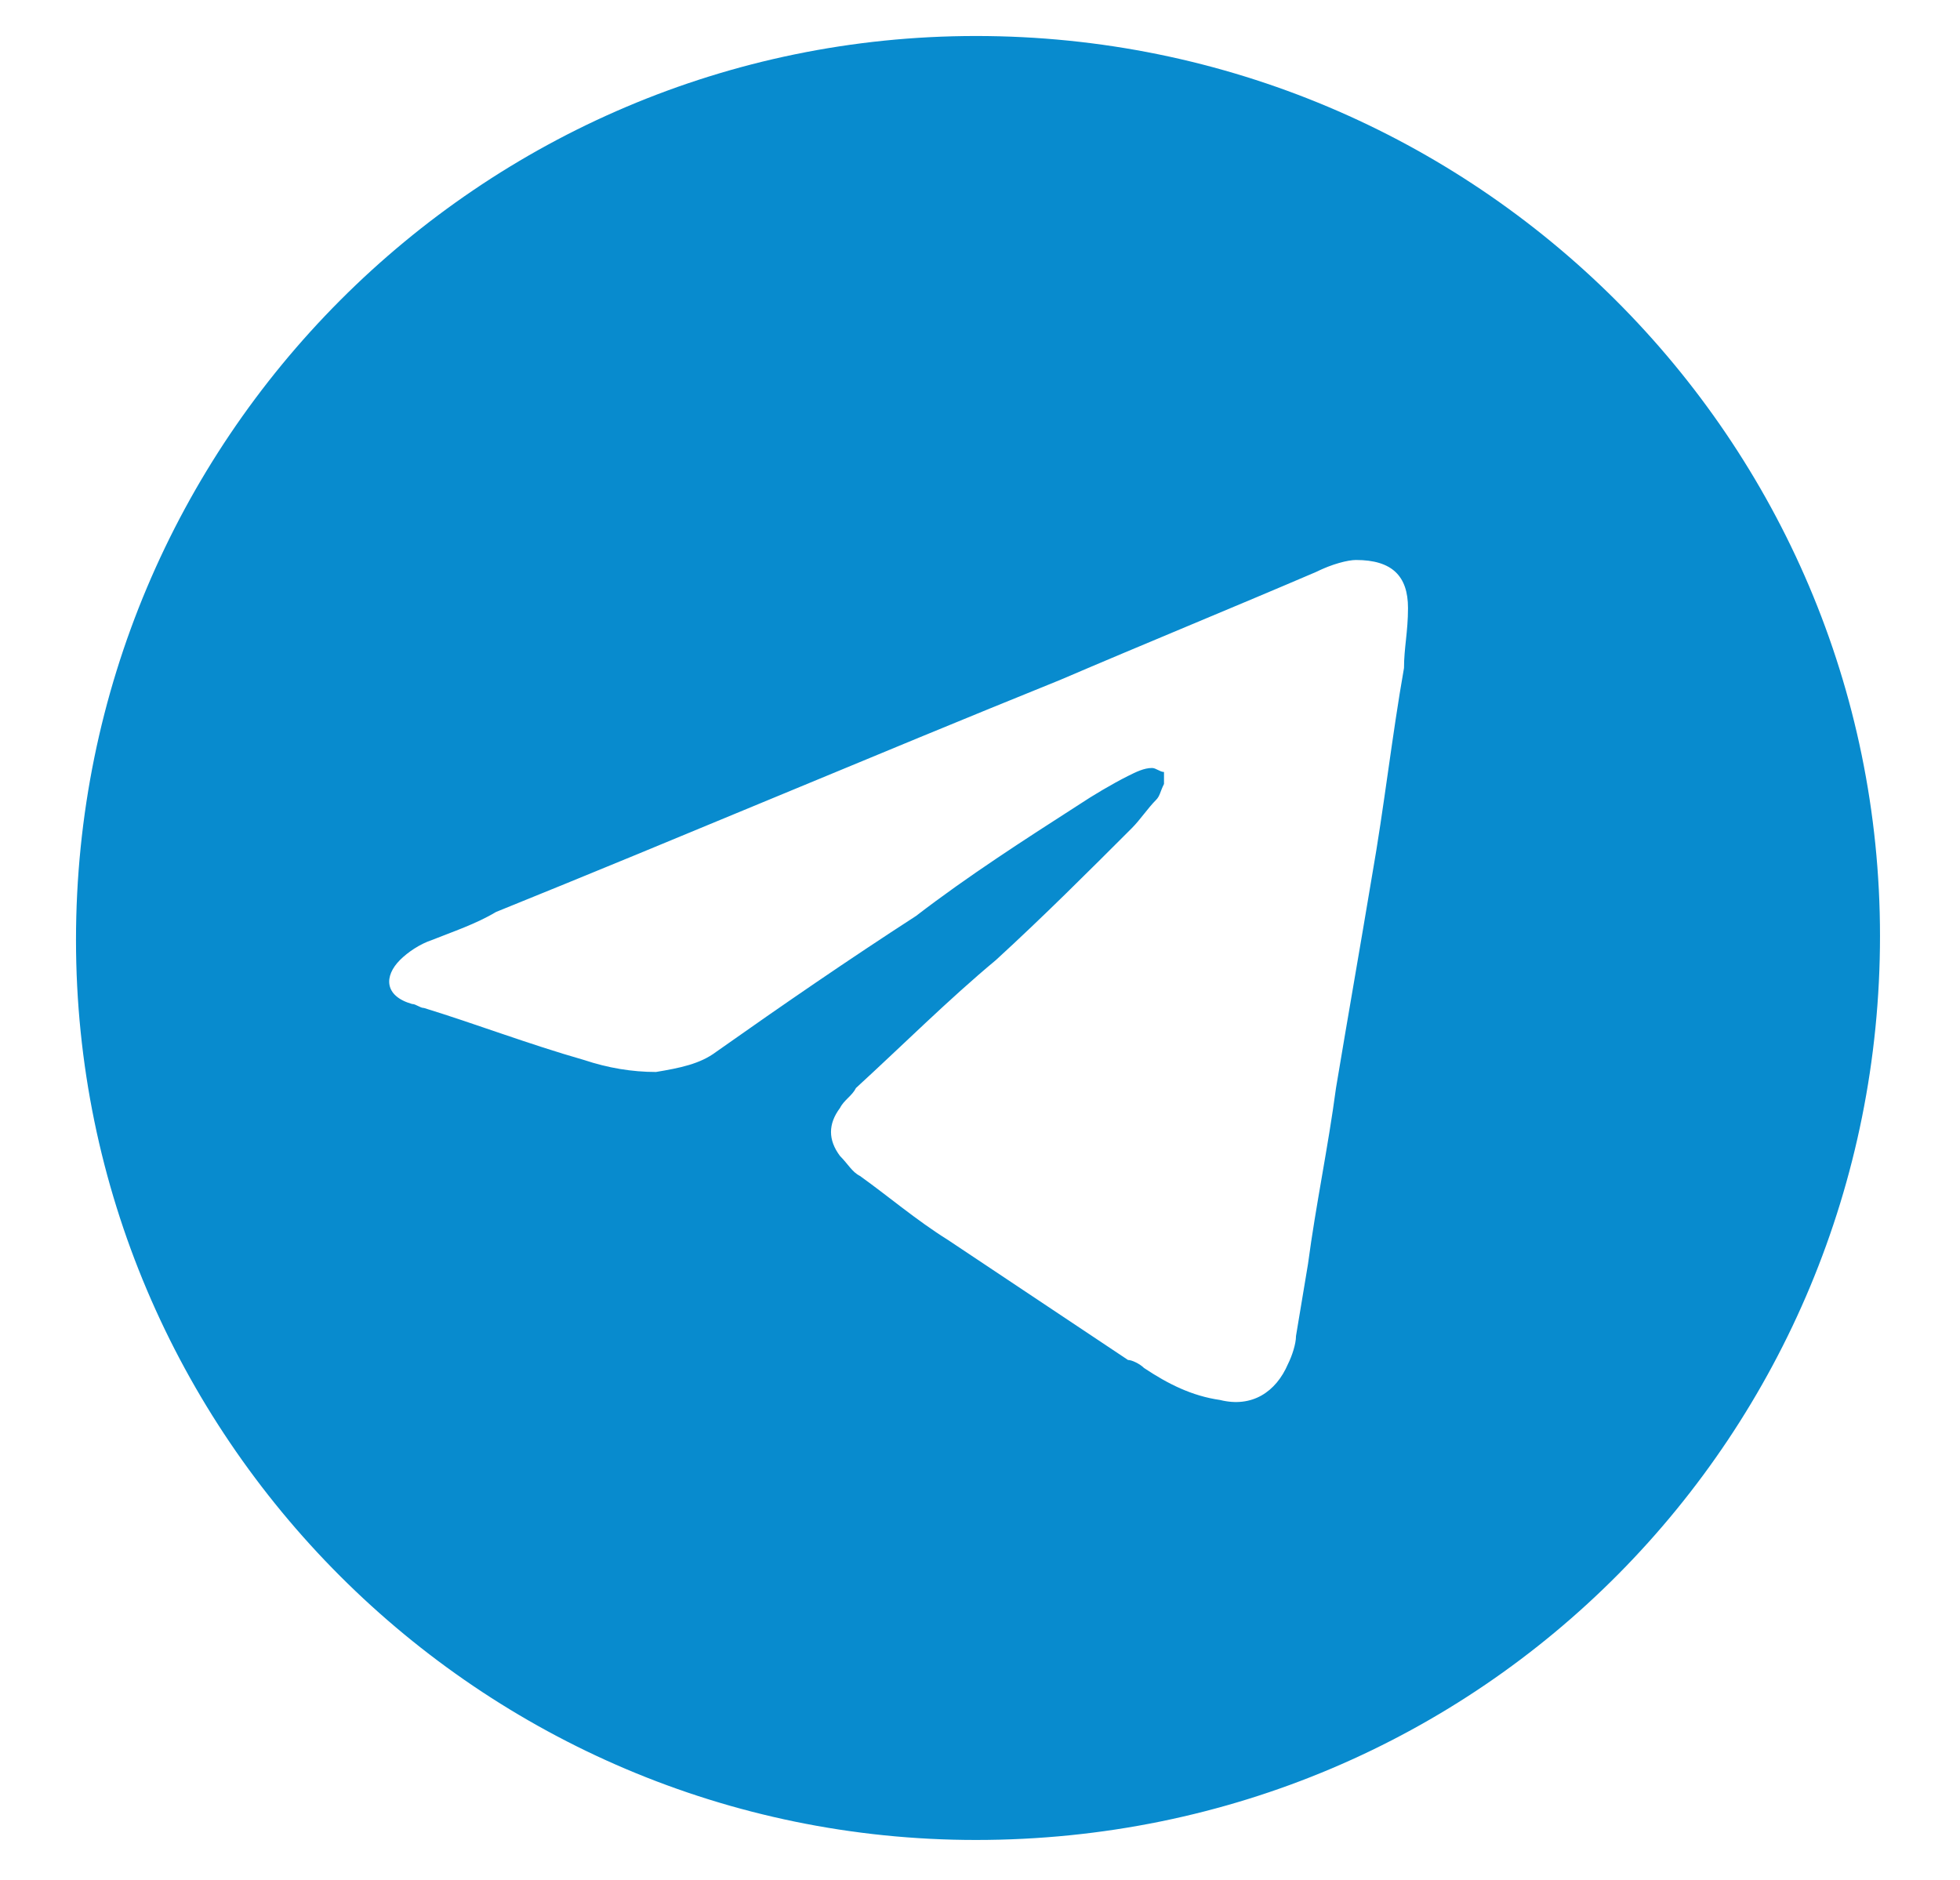
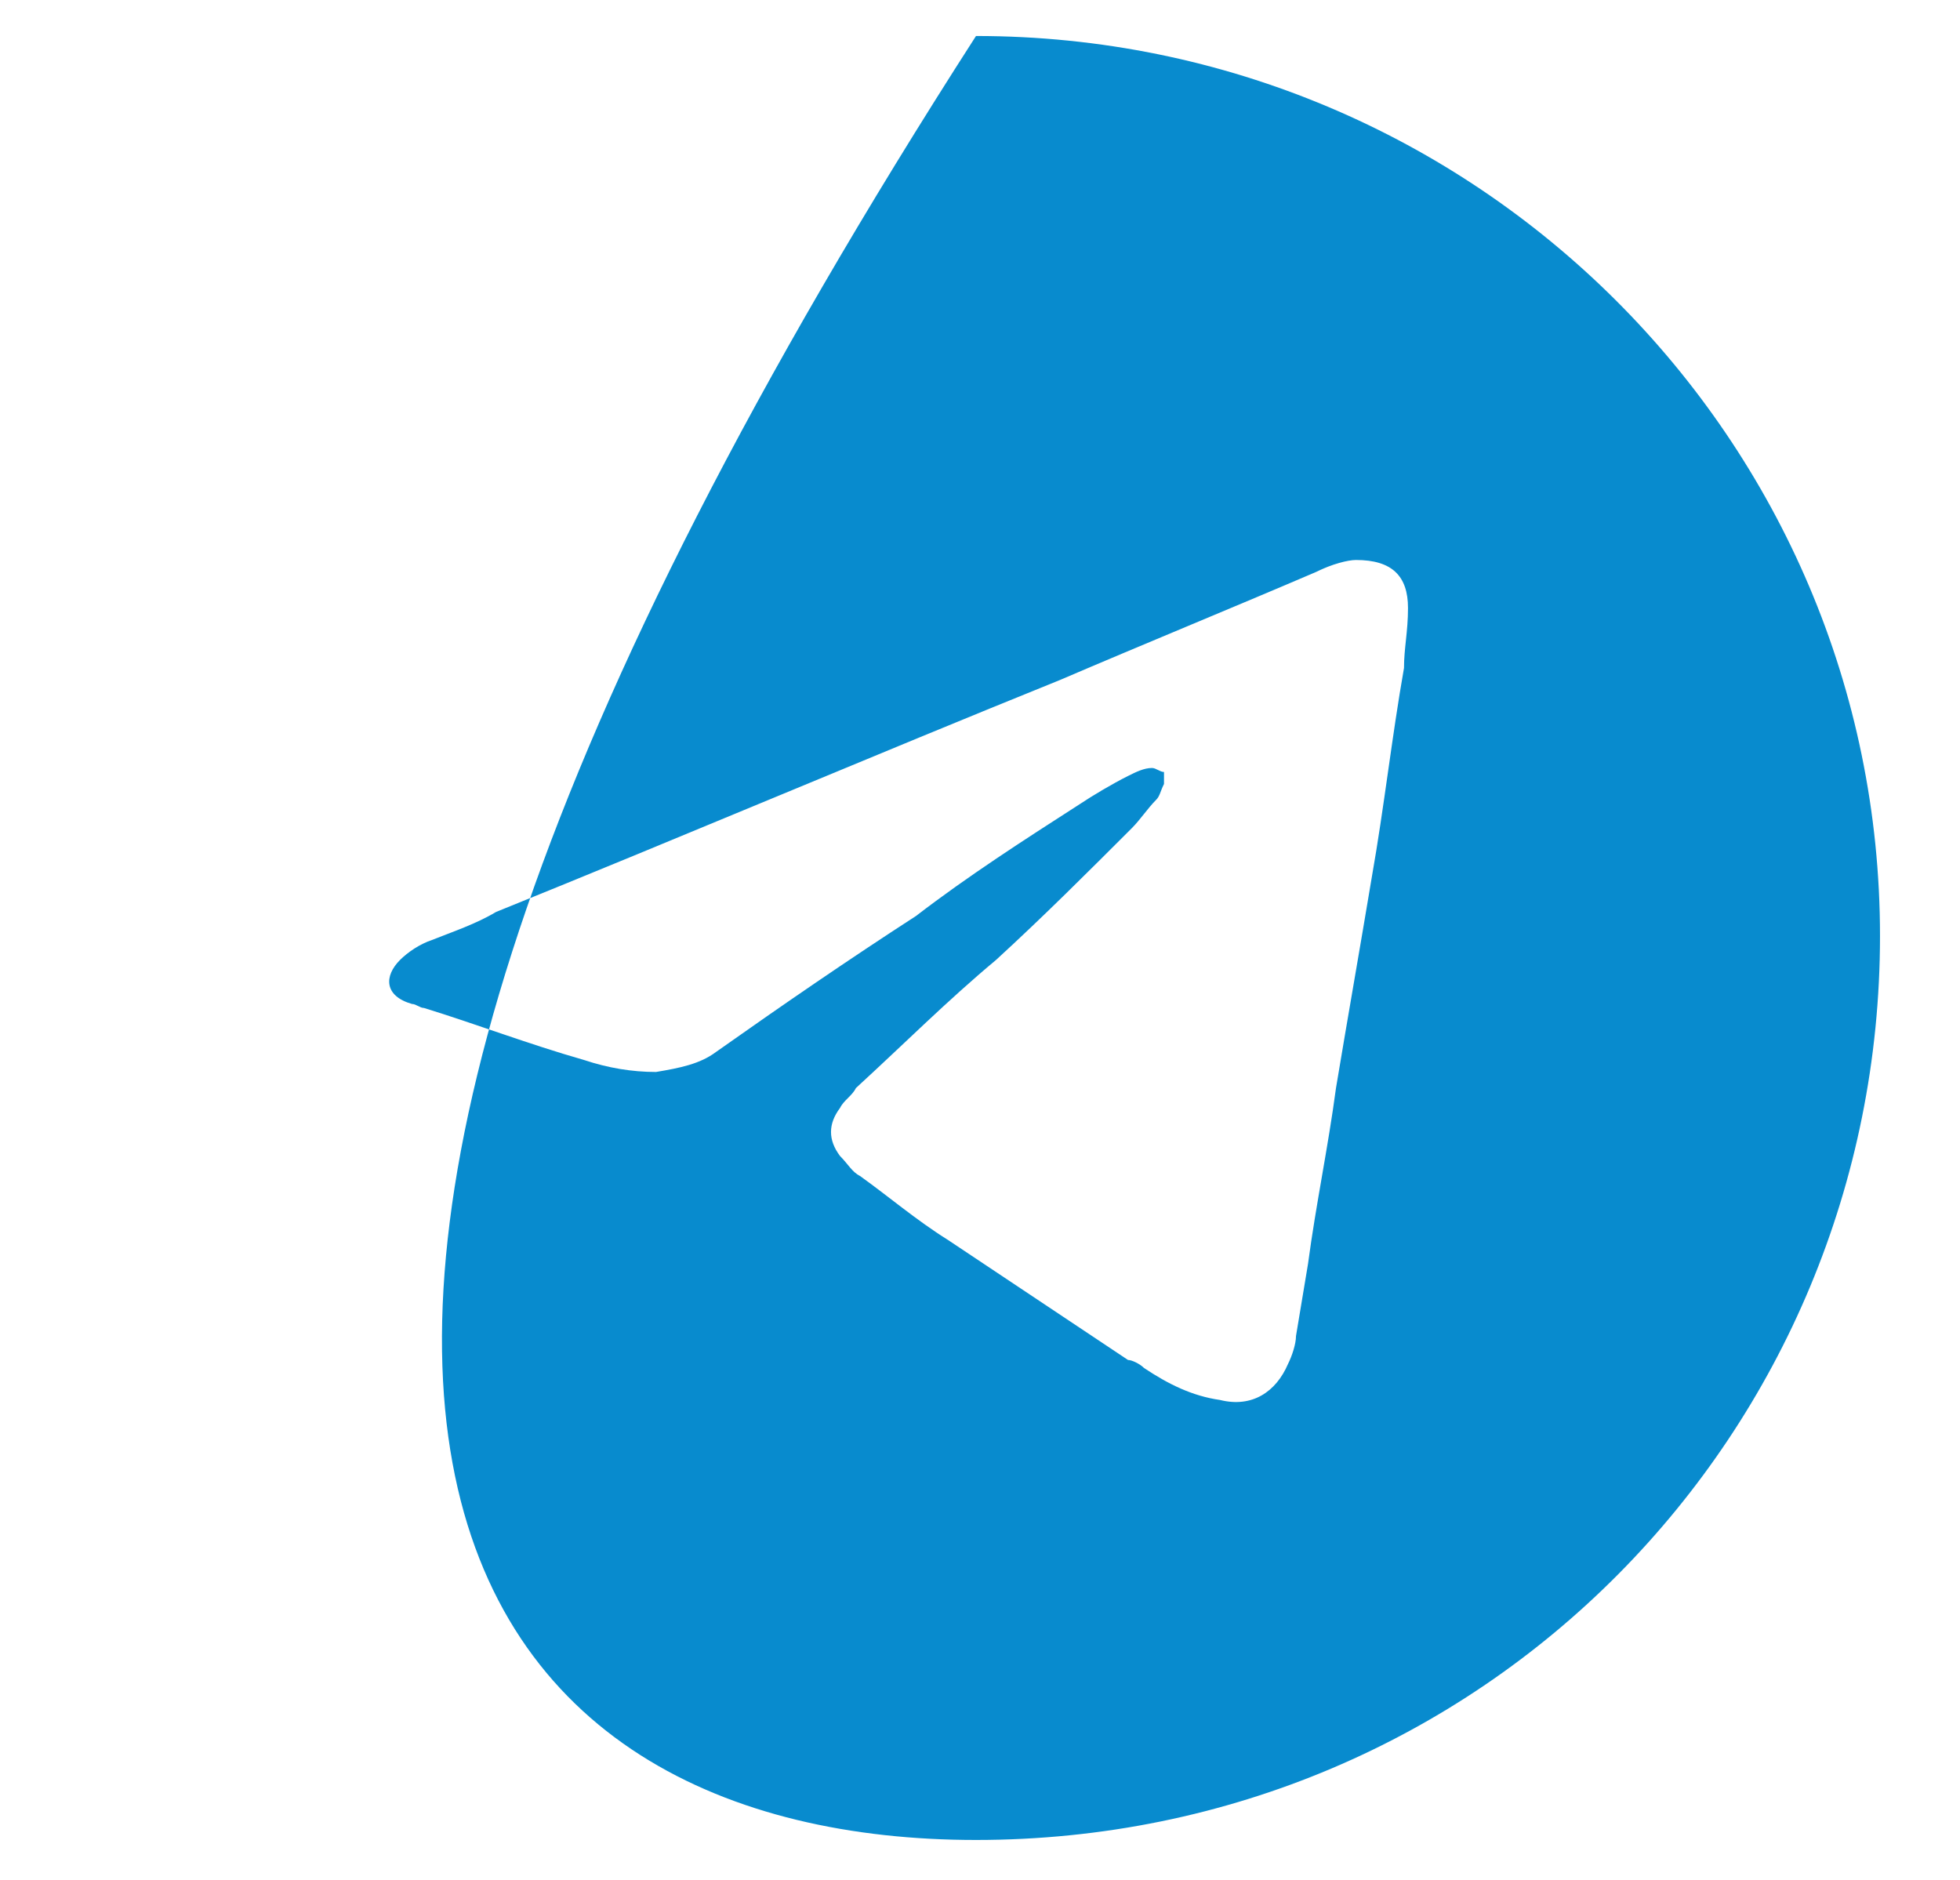
<svg xmlns="http://www.w3.org/2000/svg" version="1.1" id="Слой_1" x="0px" y="0px" viewBox="0 0 49 47" style="enable-background:new 0 0 49 47;" xml:space="preserve">
  <style type="text/css">
	.st0{fill:#088BCE;}
</style>
-   <path class="st0" d="M24.4,0.9C12,0.9,1.9,11,1.9,23.5C1.9,35.9,12,46,24.4,46C37.1,46,47,35.8,47,23.4C47,11,36.9,0.9,24.4,0.9z   M35.1,16.7c-0.3,1.7-0.5,3.5-0.8,5.2c-0.3,1.8-0.6,3.5-0.9,5.3c-0.2,1.5-0.5,2.9-0.7,4.4c-0.1,0.6-0.2,1.2-0.3,1.8  c0,0.2-0.1,0.5-0.2,0.7c-0.3,0.7-0.9,1.1-1.7,0.9c-0.7-0.1-1.3-0.4-1.9-0.8c-0.1-0.1-0.3-0.2-0.4-0.2c-1.5-1-3-2-4.5-3  c-0.8-0.5-1.5-1.1-2.2-1.6c-0.2-0.1-0.3-0.3-0.5-0.5c-0.3-0.4-0.3-0.8,0-1.2c0.1-0.2,0.3-0.3,0.4-0.5c1.2-1.1,2.3-2.2,3.5-3.2  c1.2-1.1,2.3-2.2,3.4-3.3c0.2-0.2,0.4-0.5,0.6-0.7c0.1-0.1,0.1-0.2,0.2-0.4c0-0.1,0-0.2,0-0.3c-0.1,0-0.2-0.1-0.3-0.1  c-0.2,0-0.4,0.1-0.6,0.2c-0.4,0.2-0.9,0.5-1.2,0.7c-1.4,0.9-2.8,1.8-4.1,2.8c-1.7,1.1-3.3,2.2-5,3.4c-0.4,0.3-0.9,0.4-1.5,0.5  c-0.6,0-1.2-0.1-1.8-0.3c-1.4-0.4-2.7-0.9-4-1.3c0,0,0,0,0,0h0c-0.1,0-0.2-0.1-0.3-0.1C9.6,24.9,9.6,24.4,10,24  c0.2-0.2,0.5-0.4,0.8-0.5c0.5-0.2,1.1-0.4,1.6-0.7c4.7-1.9,9.4-3.9,14.1-5.8c2.1-0.9,4.3-1.8,6.4-2.7c0.4-0.2,0.8-0.3,1-0.3  c0.9,0,1.3,0.4,1.3,1.2C35.2,15.8,35.1,16.2,35.1,16.7z" />
+   <path class="st0" d="M24.4,0.9C1.9,35.9,12,46,24.4,46C37.1,46,47,35.8,47,23.4C47,11,36.9,0.9,24.4,0.9z   M35.1,16.7c-0.3,1.7-0.5,3.5-0.8,5.2c-0.3,1.8-0.6,3.5-0.9,5.3c-0.2,1.5-0.5,2.9-0.7,4.4c-0.1,0.6-0.2,1.2-0.3,1.8  c0,0.2-0.1,0.5-0.2,0.7c-0.3,0.7-0.9,1.1-1.7,0.9c-0.7-0.1-1.3-0.4-1.9-0.8c-0.1-0.1-0.3-0.2-0.4-0.2c-1.5-1-3-2-4.5-3  c-0.8-0.5-1.5-1.1-2.2-1.6c-0.2-0.1-0.3-0.3-0.5-0.5c-0.3-0.4-0.3-0.8,0-1.2c0.1-0.2,0.3-0.3,0.4-0.5c1.2-1.1,2.3-2.2,3.5-3.2  c1.2-1.1,2.3-2.2,3.4-3.3c0.2-0.2,0.4-0.5,0.6-0.7c0.1-0.1,0.1-0.2,0.2-0.4c0-0.1,0-0.2,0-0.3c-0.1,0-0.2-0.1-0.3-0.1  c-0.2,0-0.4,0.1-0.6,0.2c-0.4,0.2-0.9,0.5-1.2,0.7c-1.4,0.9-2.8,1.8-4.1,2.8c-1.7,1.1-3.3,2.2-5,3.4c-0.4,0.3-0.9,0.4-1.5,0.5  c-0.6,0-1.2-0.1-1.8-0.3c-1.4-0.4-2.7-0.9-4-1.3c0,0,0,0,0,0h0c-0.1,0-0.2-0.1-0.3-0.1C9.6,24.9,9.6,24.4,10,24  c0.2-0.2,0.5-0.4,0.8-0.5c0.5-0.2,1.1-0.4,1.6-0.7c4.7-1.9,9.4-3.9,14.1-5.8c2.1-0.9,4.3-1.8,6.4-2.7c0.4-0.2,0.8-0.3,1-0.3  c0.9,0,1.3,0.4,1.3,1.2C35.2,15.8,35.1,16.2,35.1,16.7z" />
</svg>